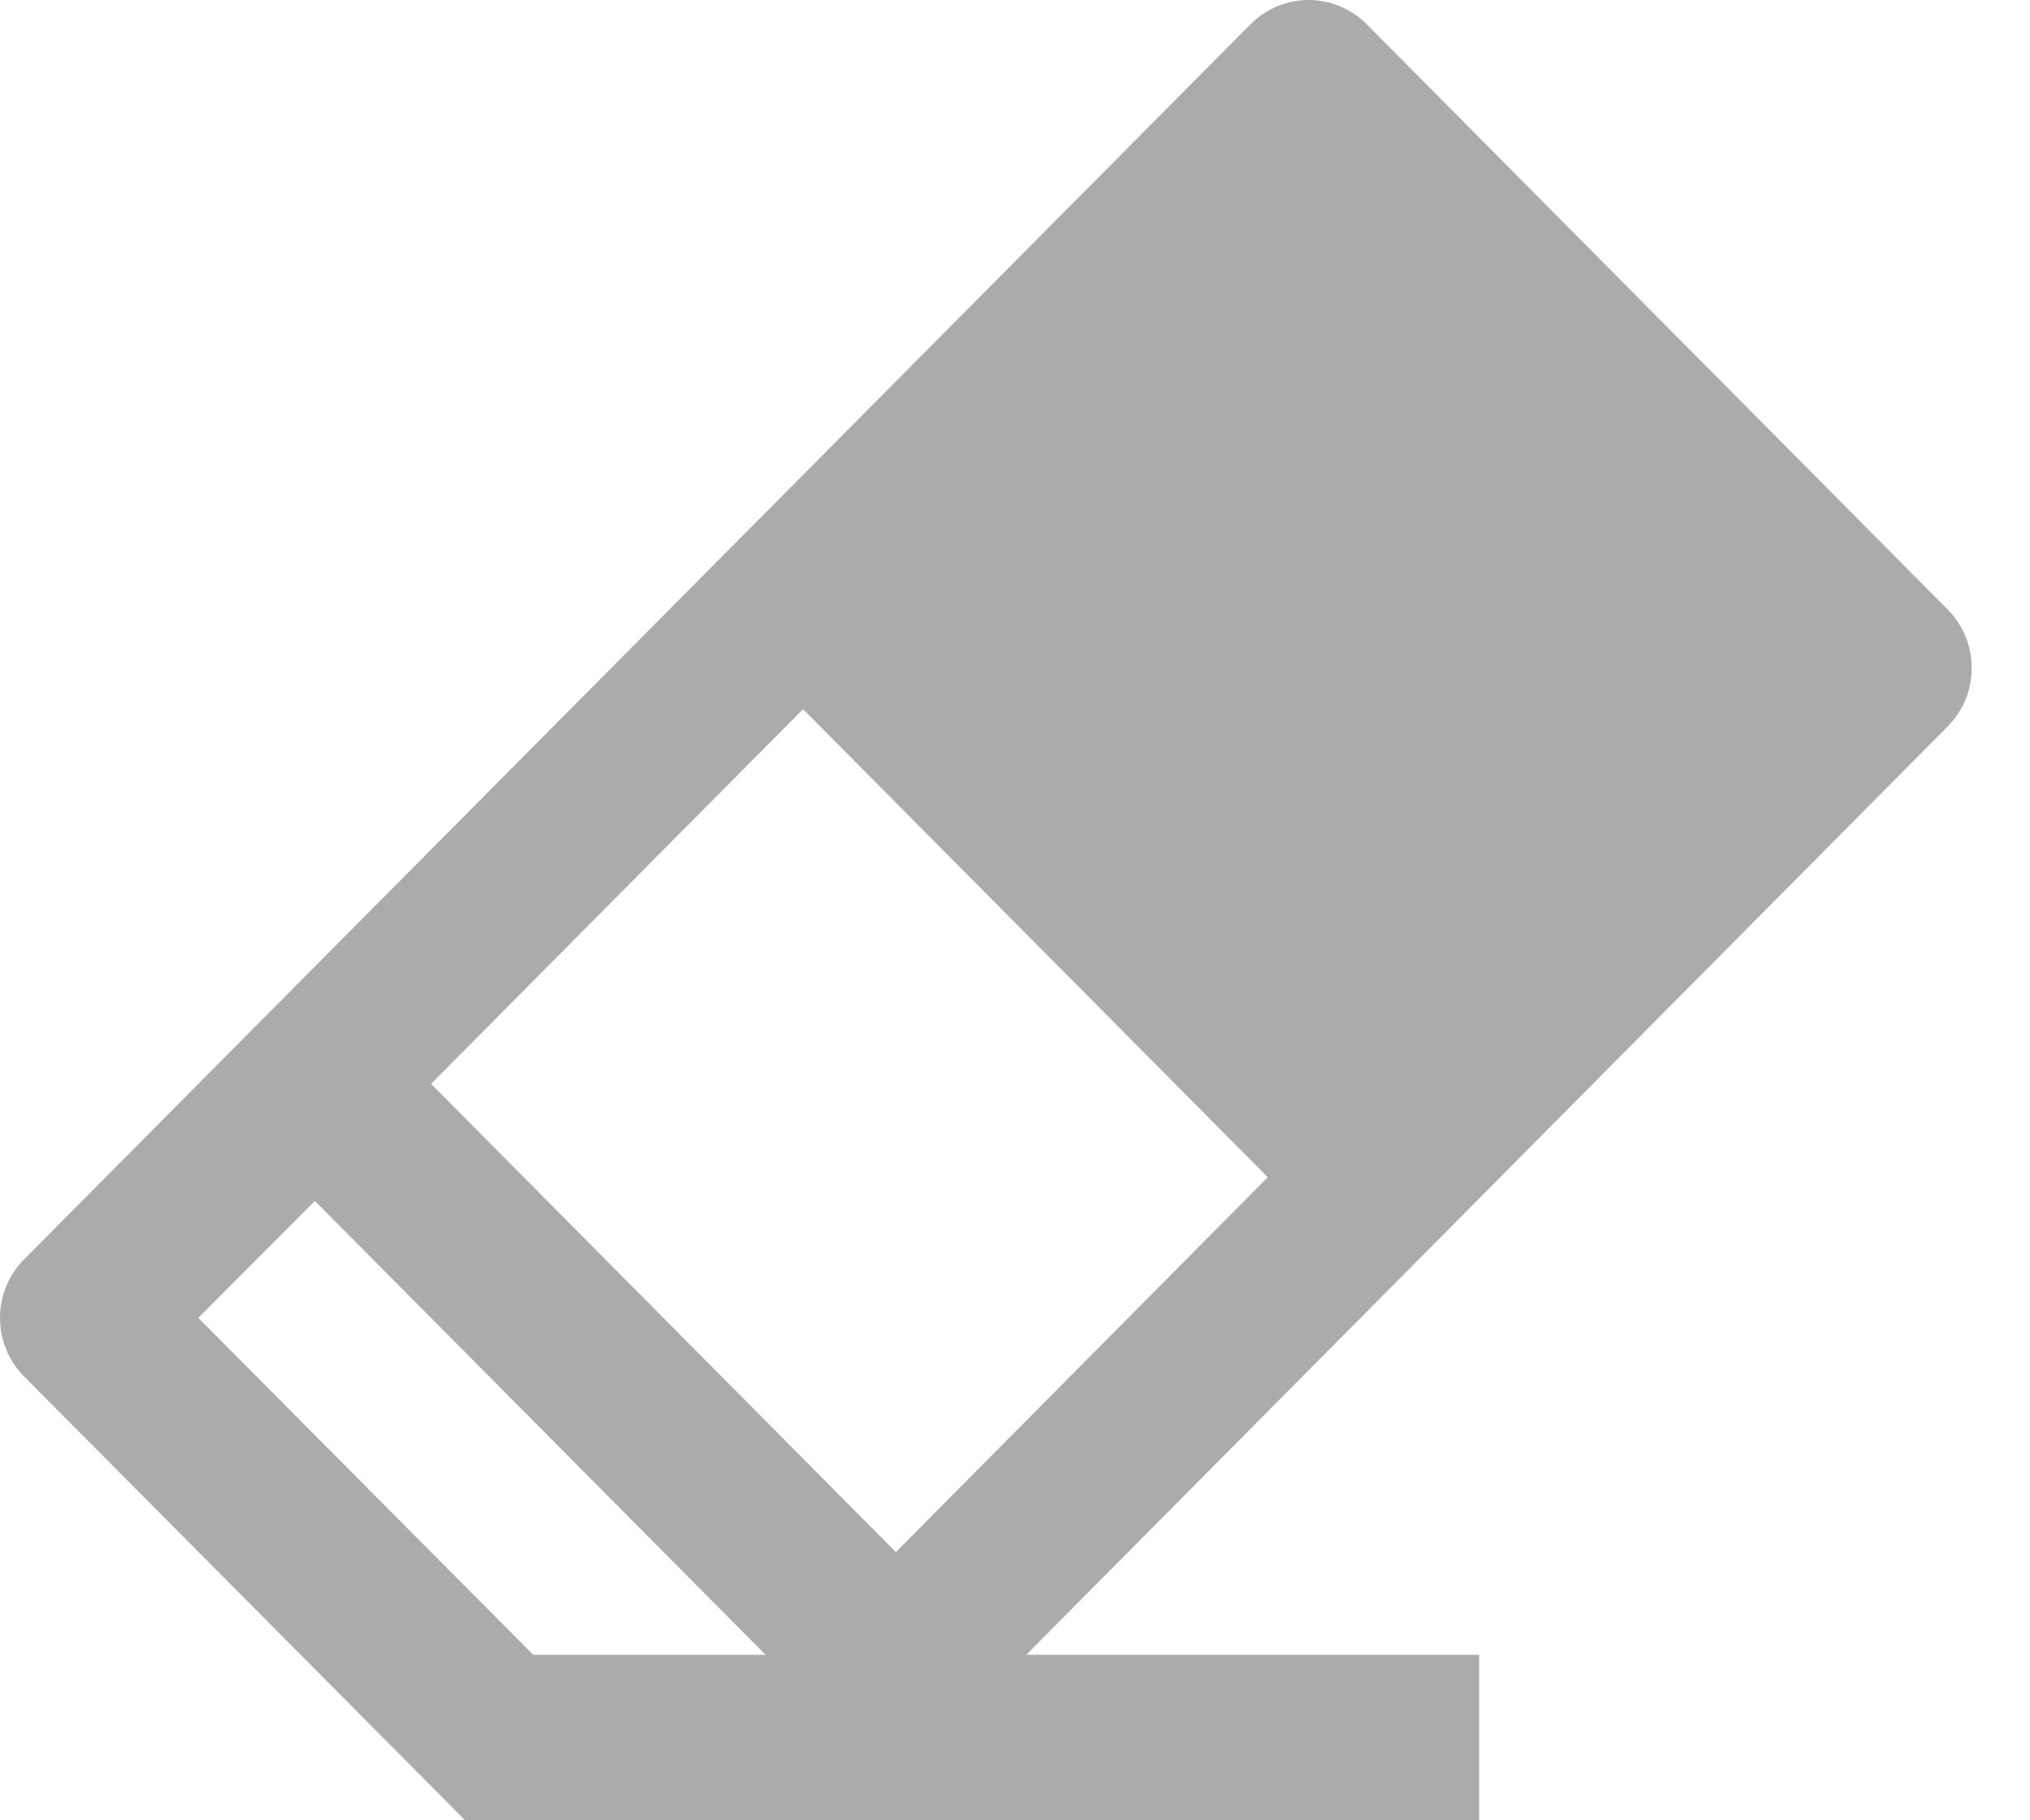
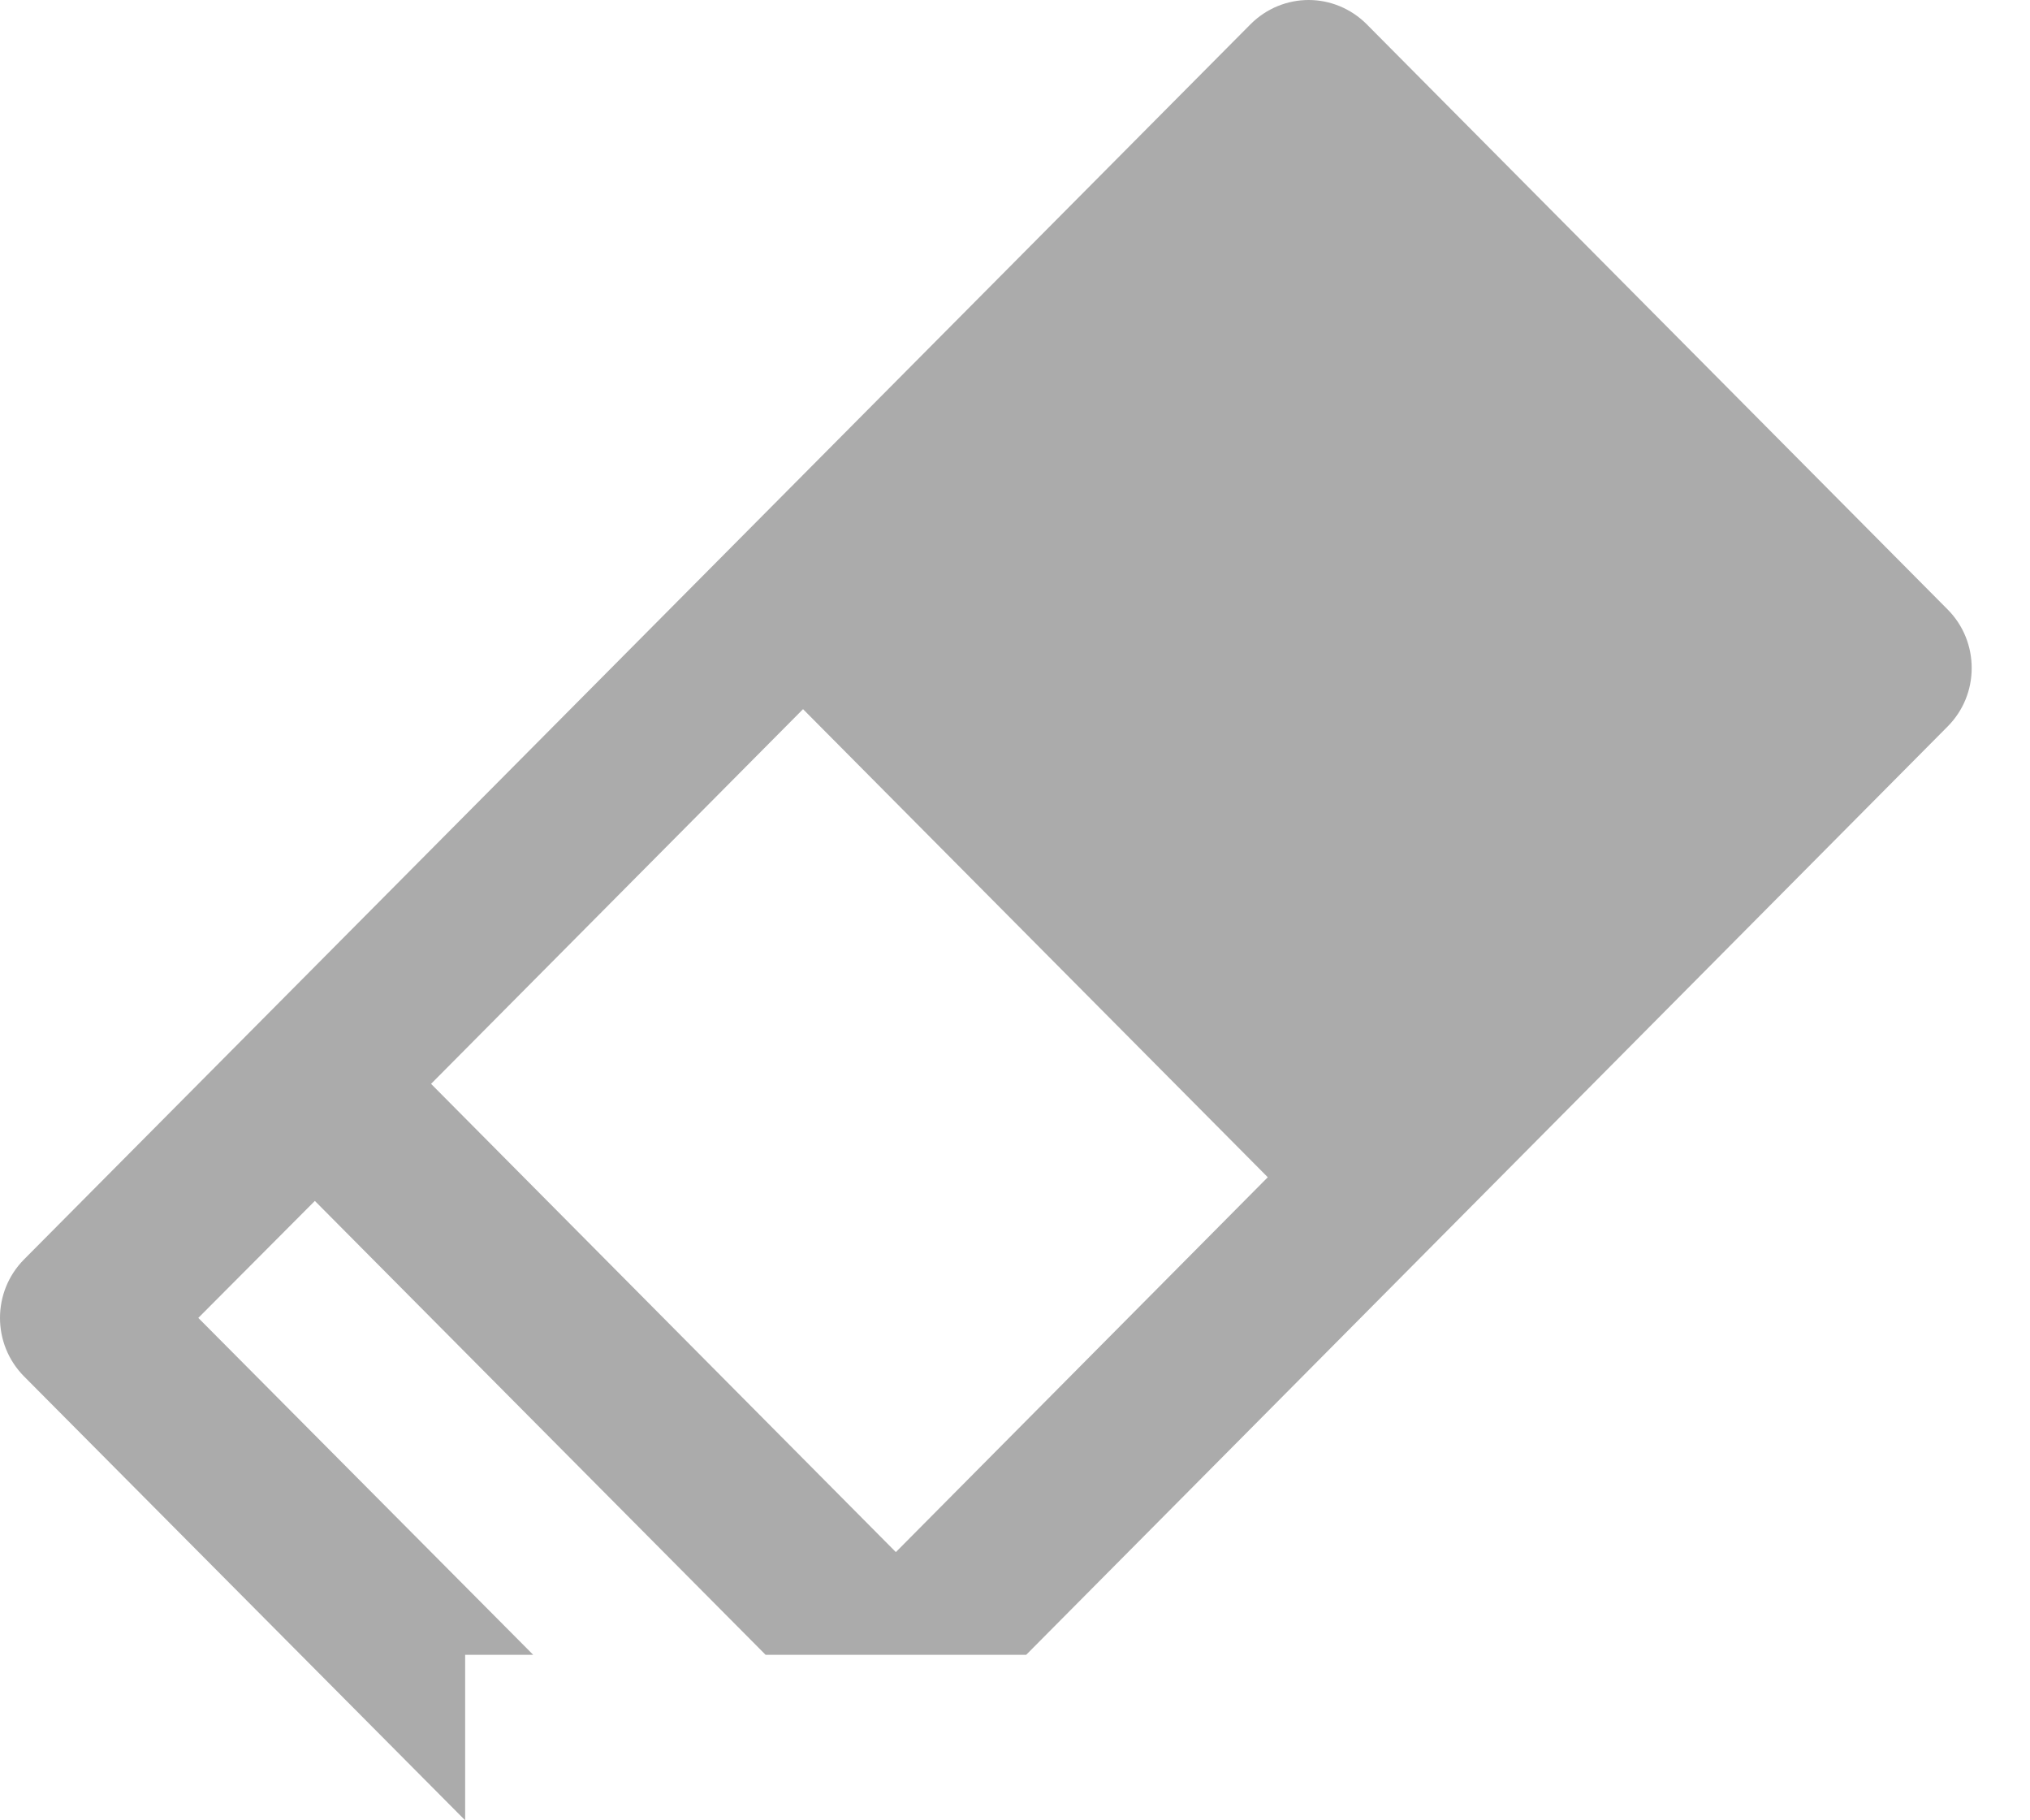
<svg xmlns="http://www.w3.org/2000/svg" width="29" height="26" viewBox="0 0 29 26" fill="none">
-   <path fill-rule="evenodd" clip-rule="evenodd" d="M6.645 26L0.344 19.66C0.115 19.429 0 19.128 0 18.824C0 18.521 0.115 18.219 0.344 17.988L17.865 0.346C18.094 0.117 18.394 0 18.695 0C18.994 0 19.295 0.117 19.524 0.346L27.823 8.705C28.053 8.936 28.167 9.238 28.167 9.542C28.167 9.845 28.053 10.146 27.823 10.377L14.66 23.636H21.131V26H6.645ZM10.937 23.636L4.498 17.153L2.833 18.824L7.617 23.636H10.937ZM11.472 10.129L6.158 15.481L12.798 22.169L18.111 16.815L11.472 10.129Z" fill="#ABABAB" />
+   <path fill-rule="evenodd" clip-rule="evenodd" d="M6.645 26L0.344 19.66C0.115 19.429 0 19.128 0 18.824C0 18.521 0.115 18.219 0.344 17.988L17.865 0.346C18.094 0.117 18.394 0 18.695 0C18.994 0 19.295 0.117 19.524 0.346L27.823 8.705C28.053 8.936 28.167 9.238 28.167 9.542C28.167 9.845 28.053 10.146 27.823 10.377L14.66 23.636H21.131H6.645ZM10.937 23.636L4.498 17.153L2.833 18.824L7.617 23.636H10.937ZM11.472 10.129L6.158 15.481L12.798 22.169L18.111 16.815L11.472 10.129Z" fill="#ABABAB" />
</svg>